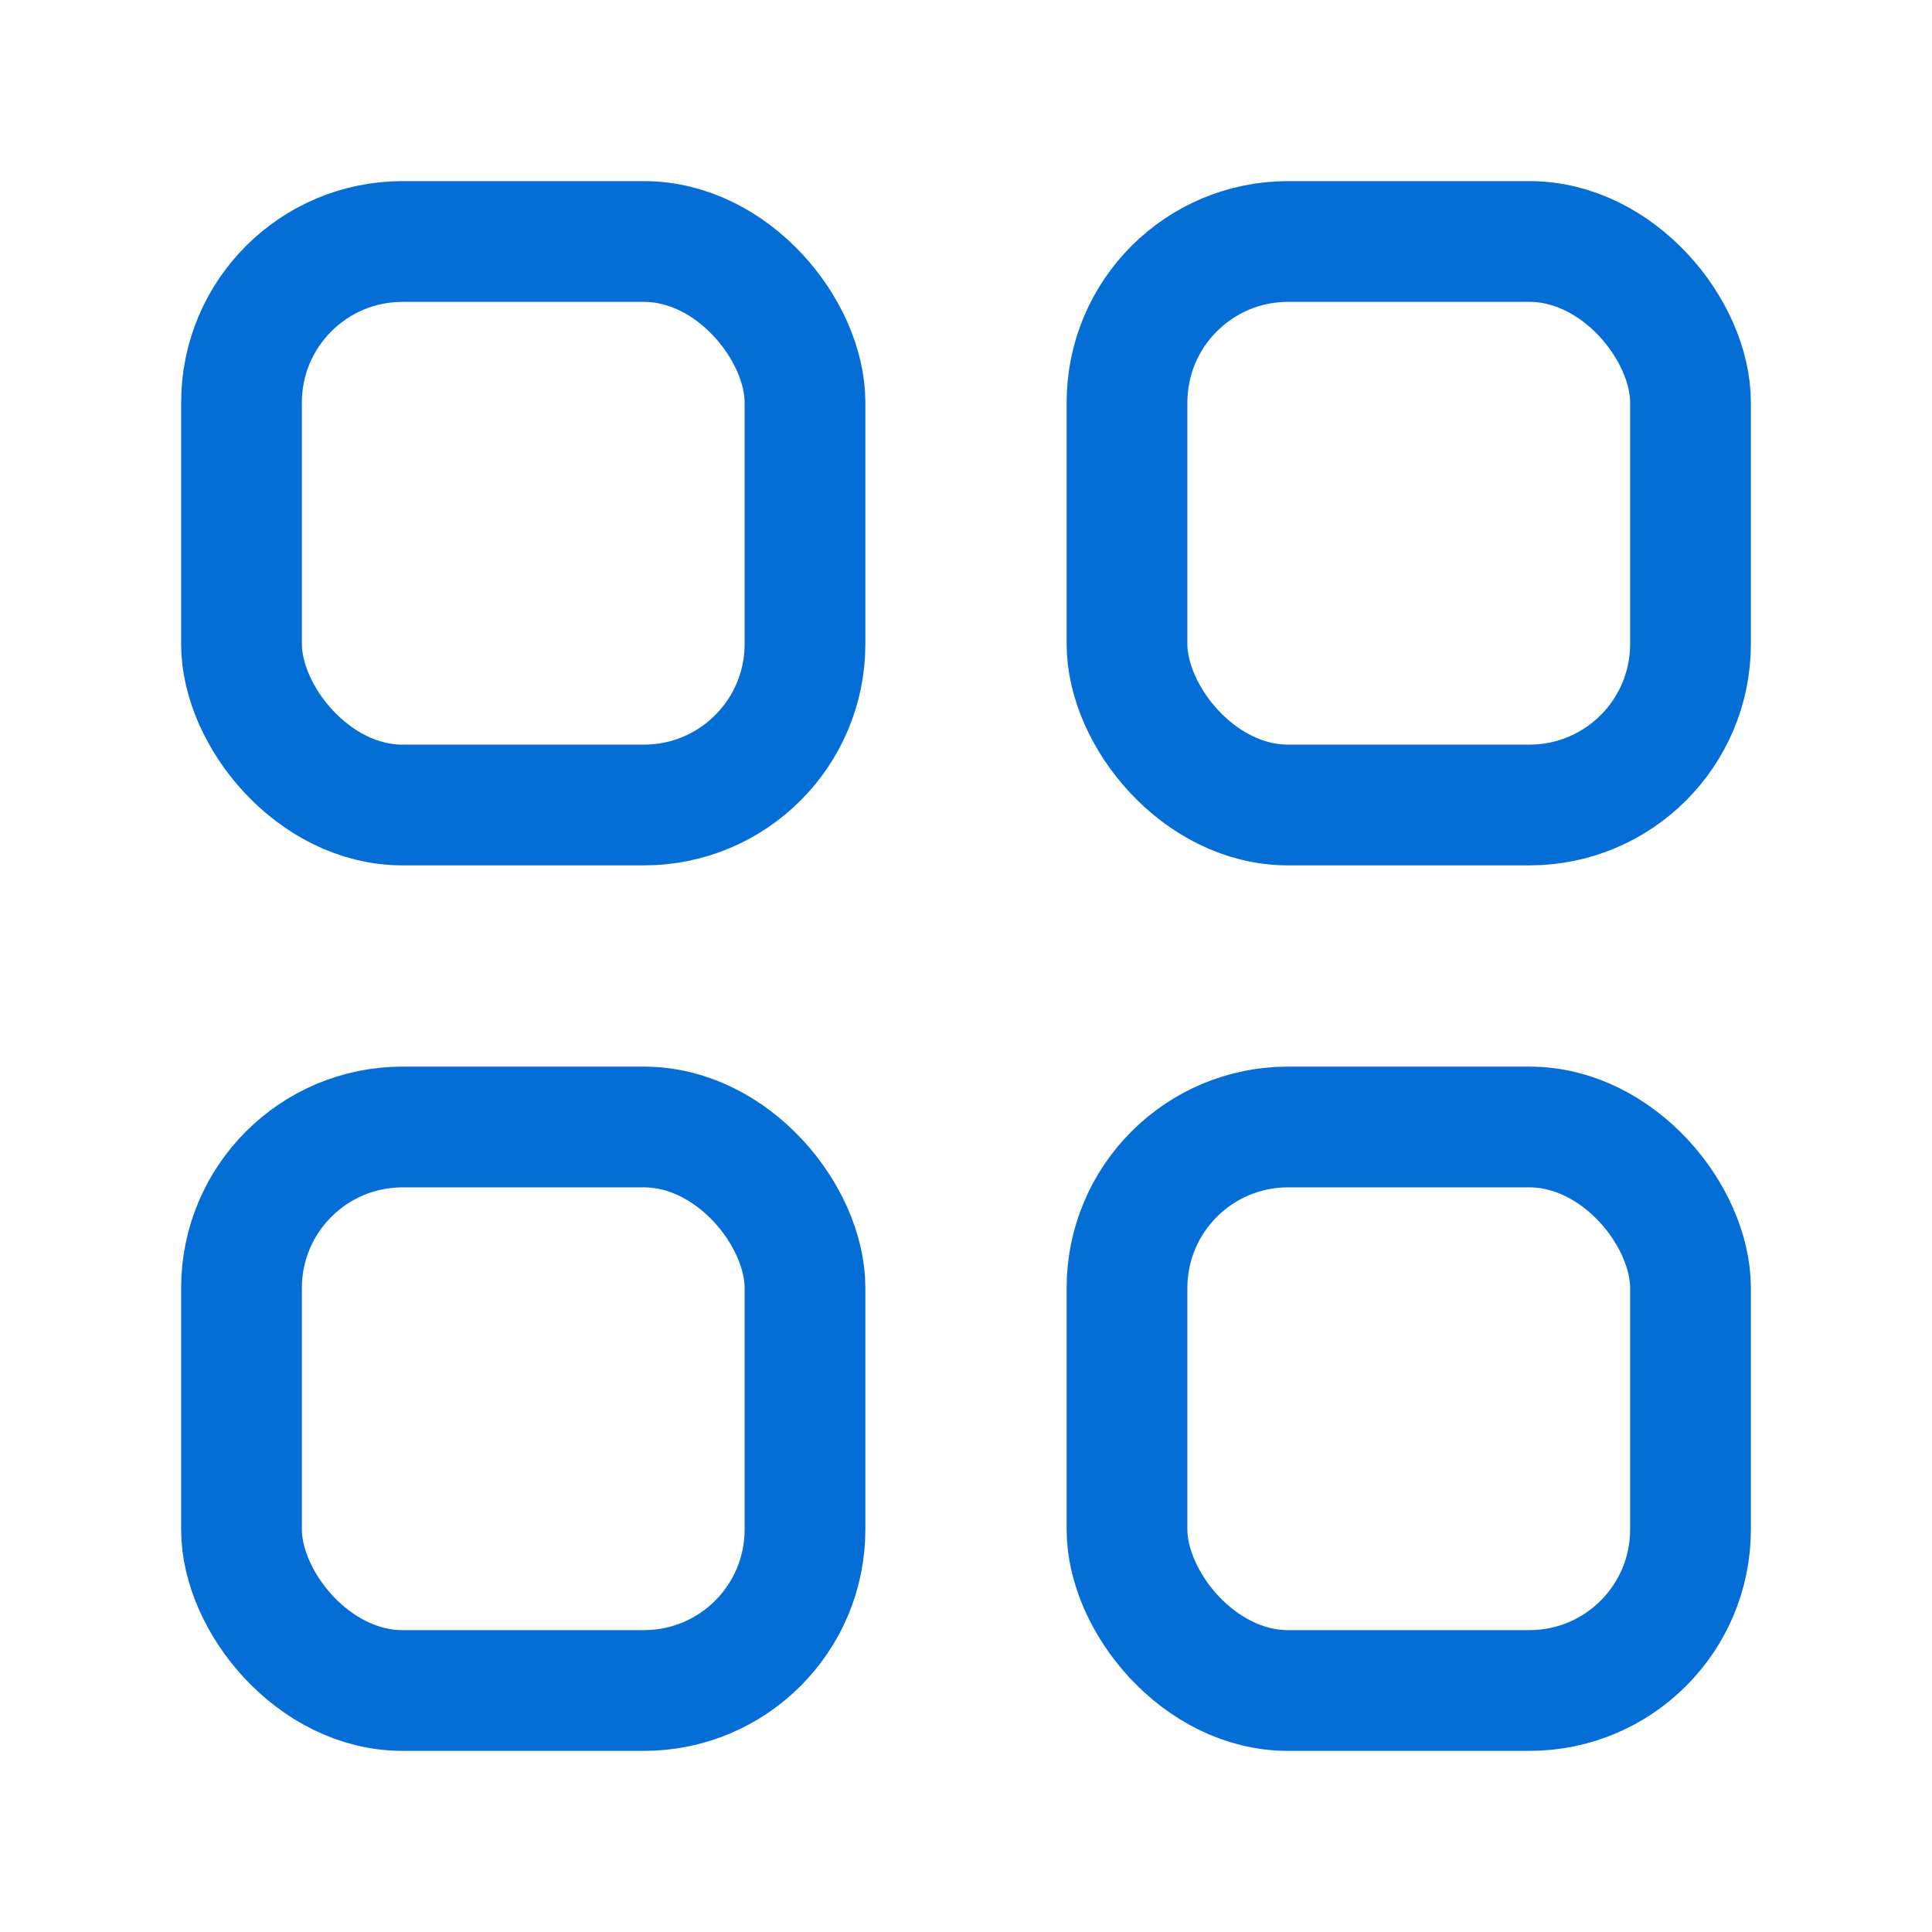
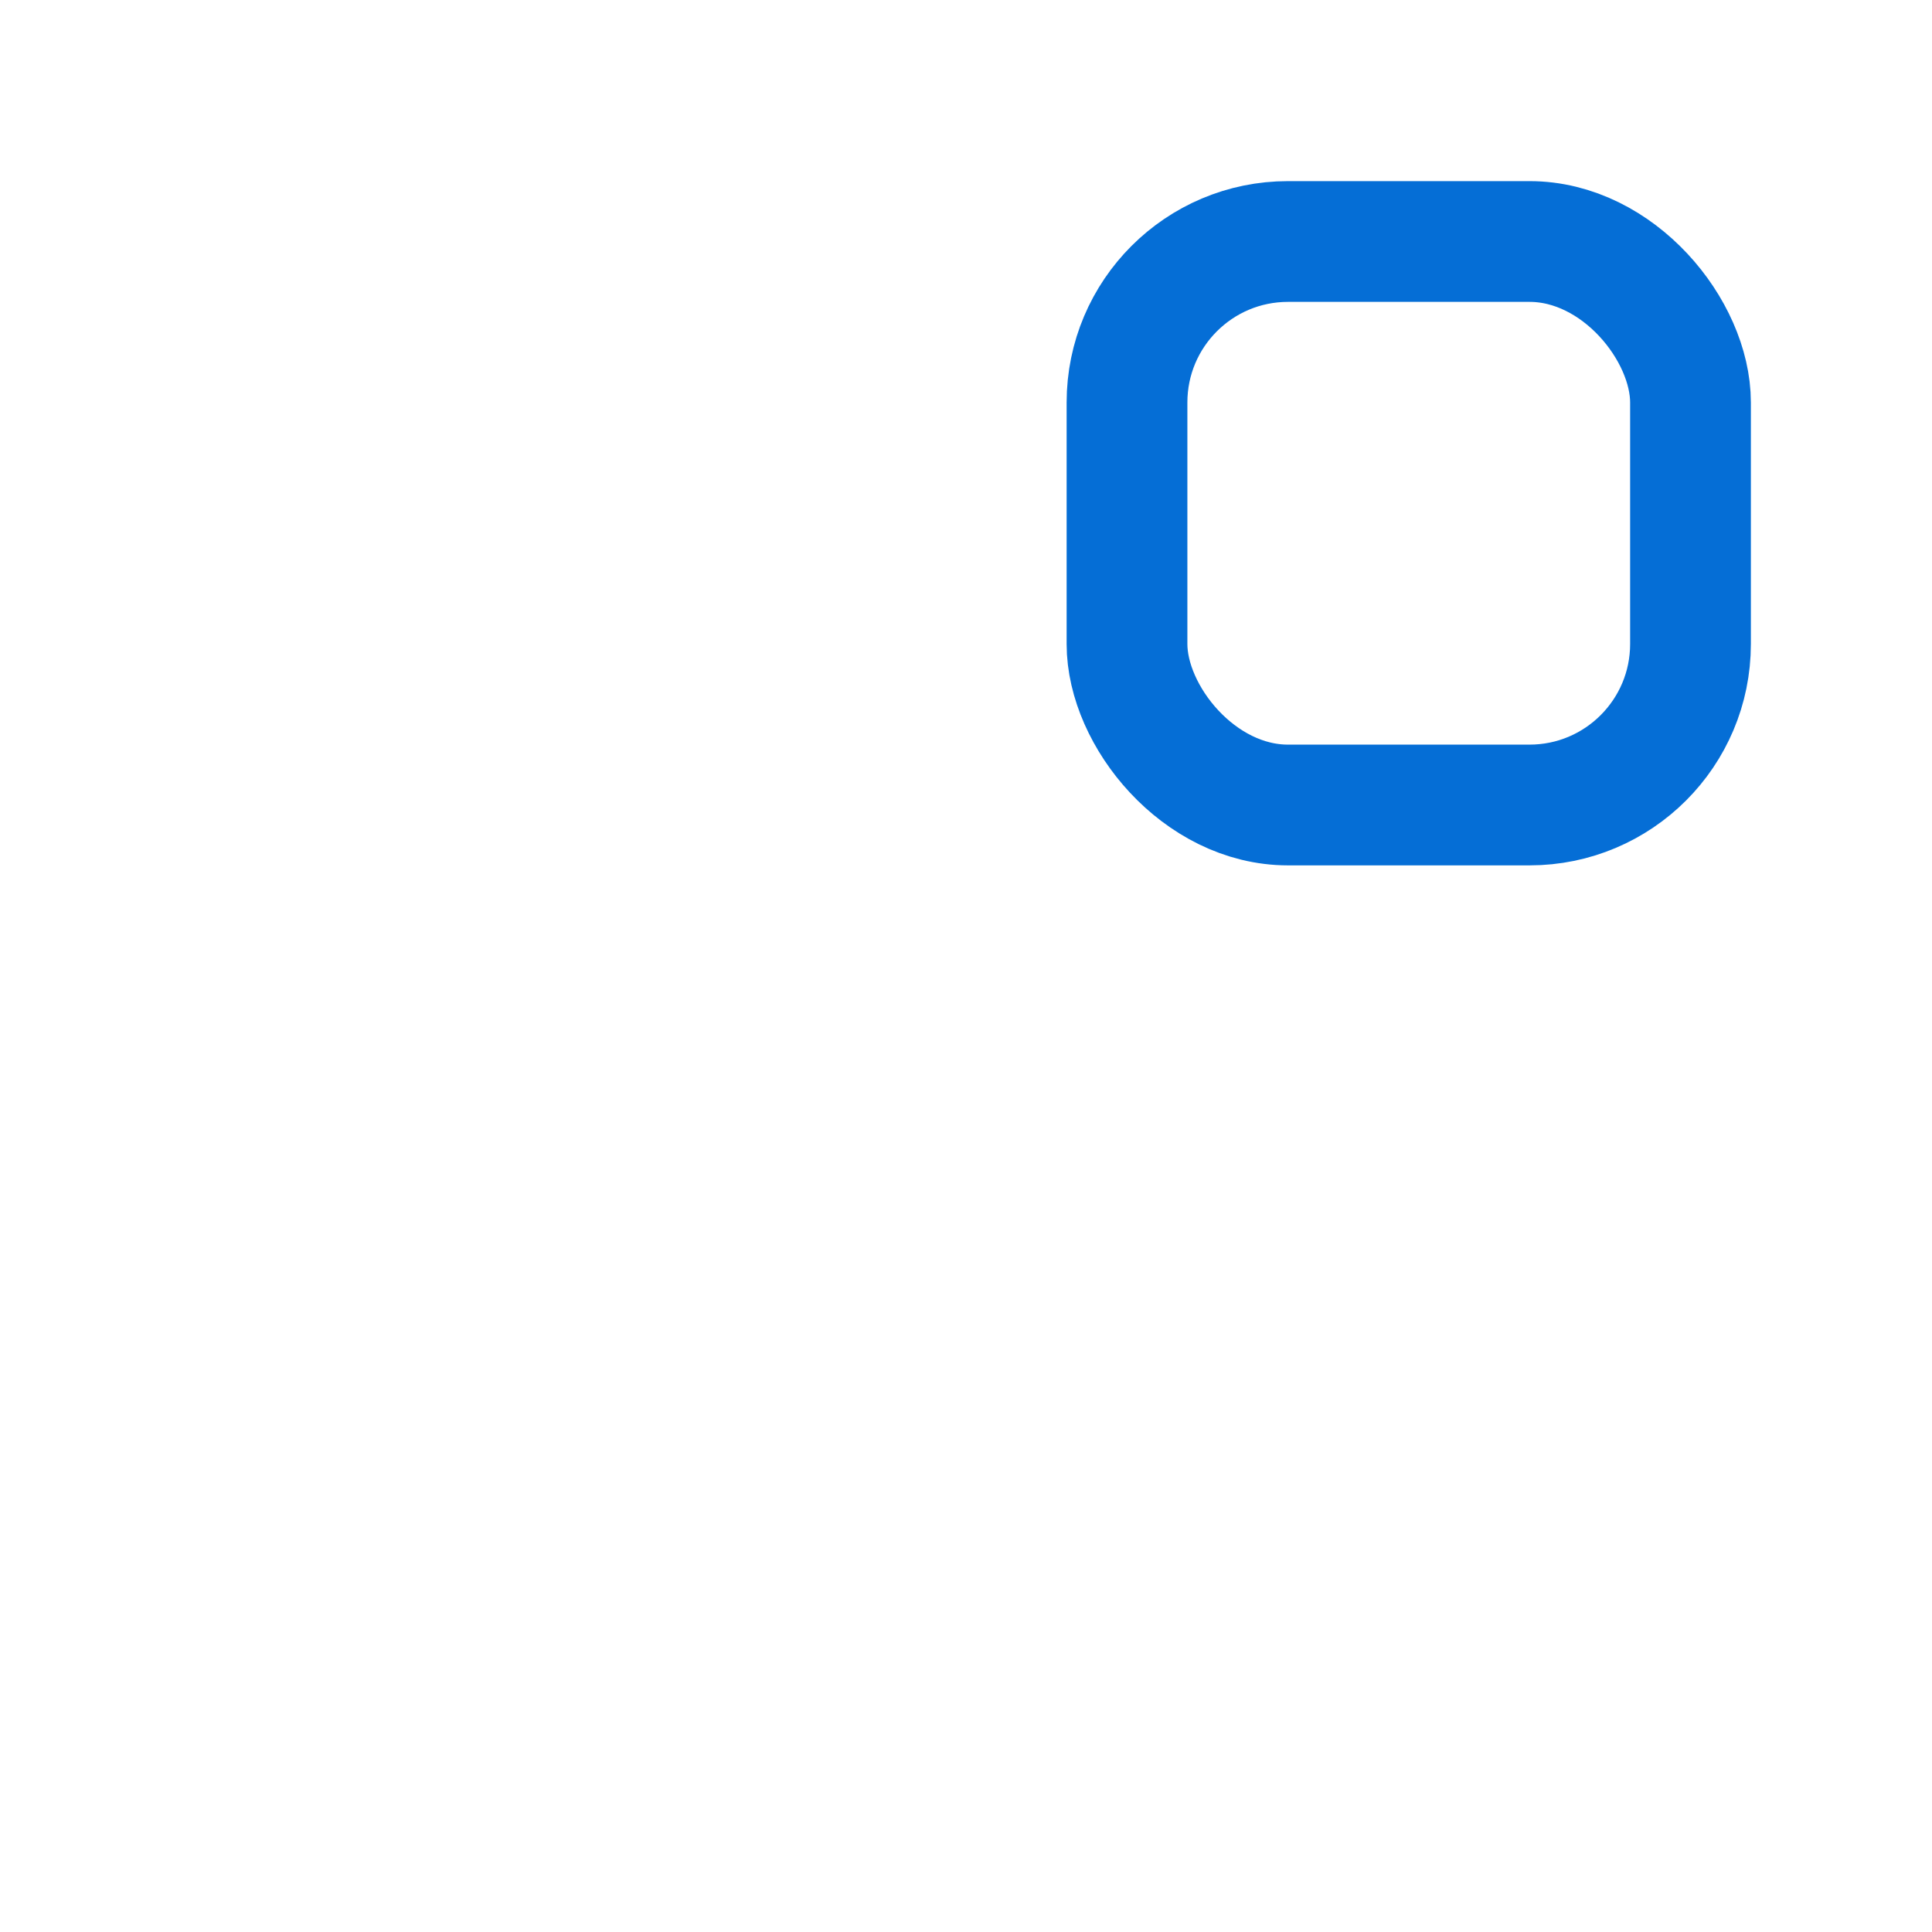
<svg xmlns="http://www.w3.org/2000/svg" width="24" height="24" viewBox="0 0 24 24" fill="none">
-   <rect x="3" y="3" width="7" height="7" rx="2" stroke="#056ED6" stroke-width="1.5" />
-   <rect x="3" y="14" width="7" height="7" rx="2" stroke="#056ED6" stroke-width="1.5" />
  <rect x="14" y="3" width="7" height="7" rx="2" stroke="#056ED6" stroke-width="1.5" />
-   <rect x="14" y="14" width="7" height="7" rx="2" stroke="#056ED6" stroke-width="1.5" />
</svg>